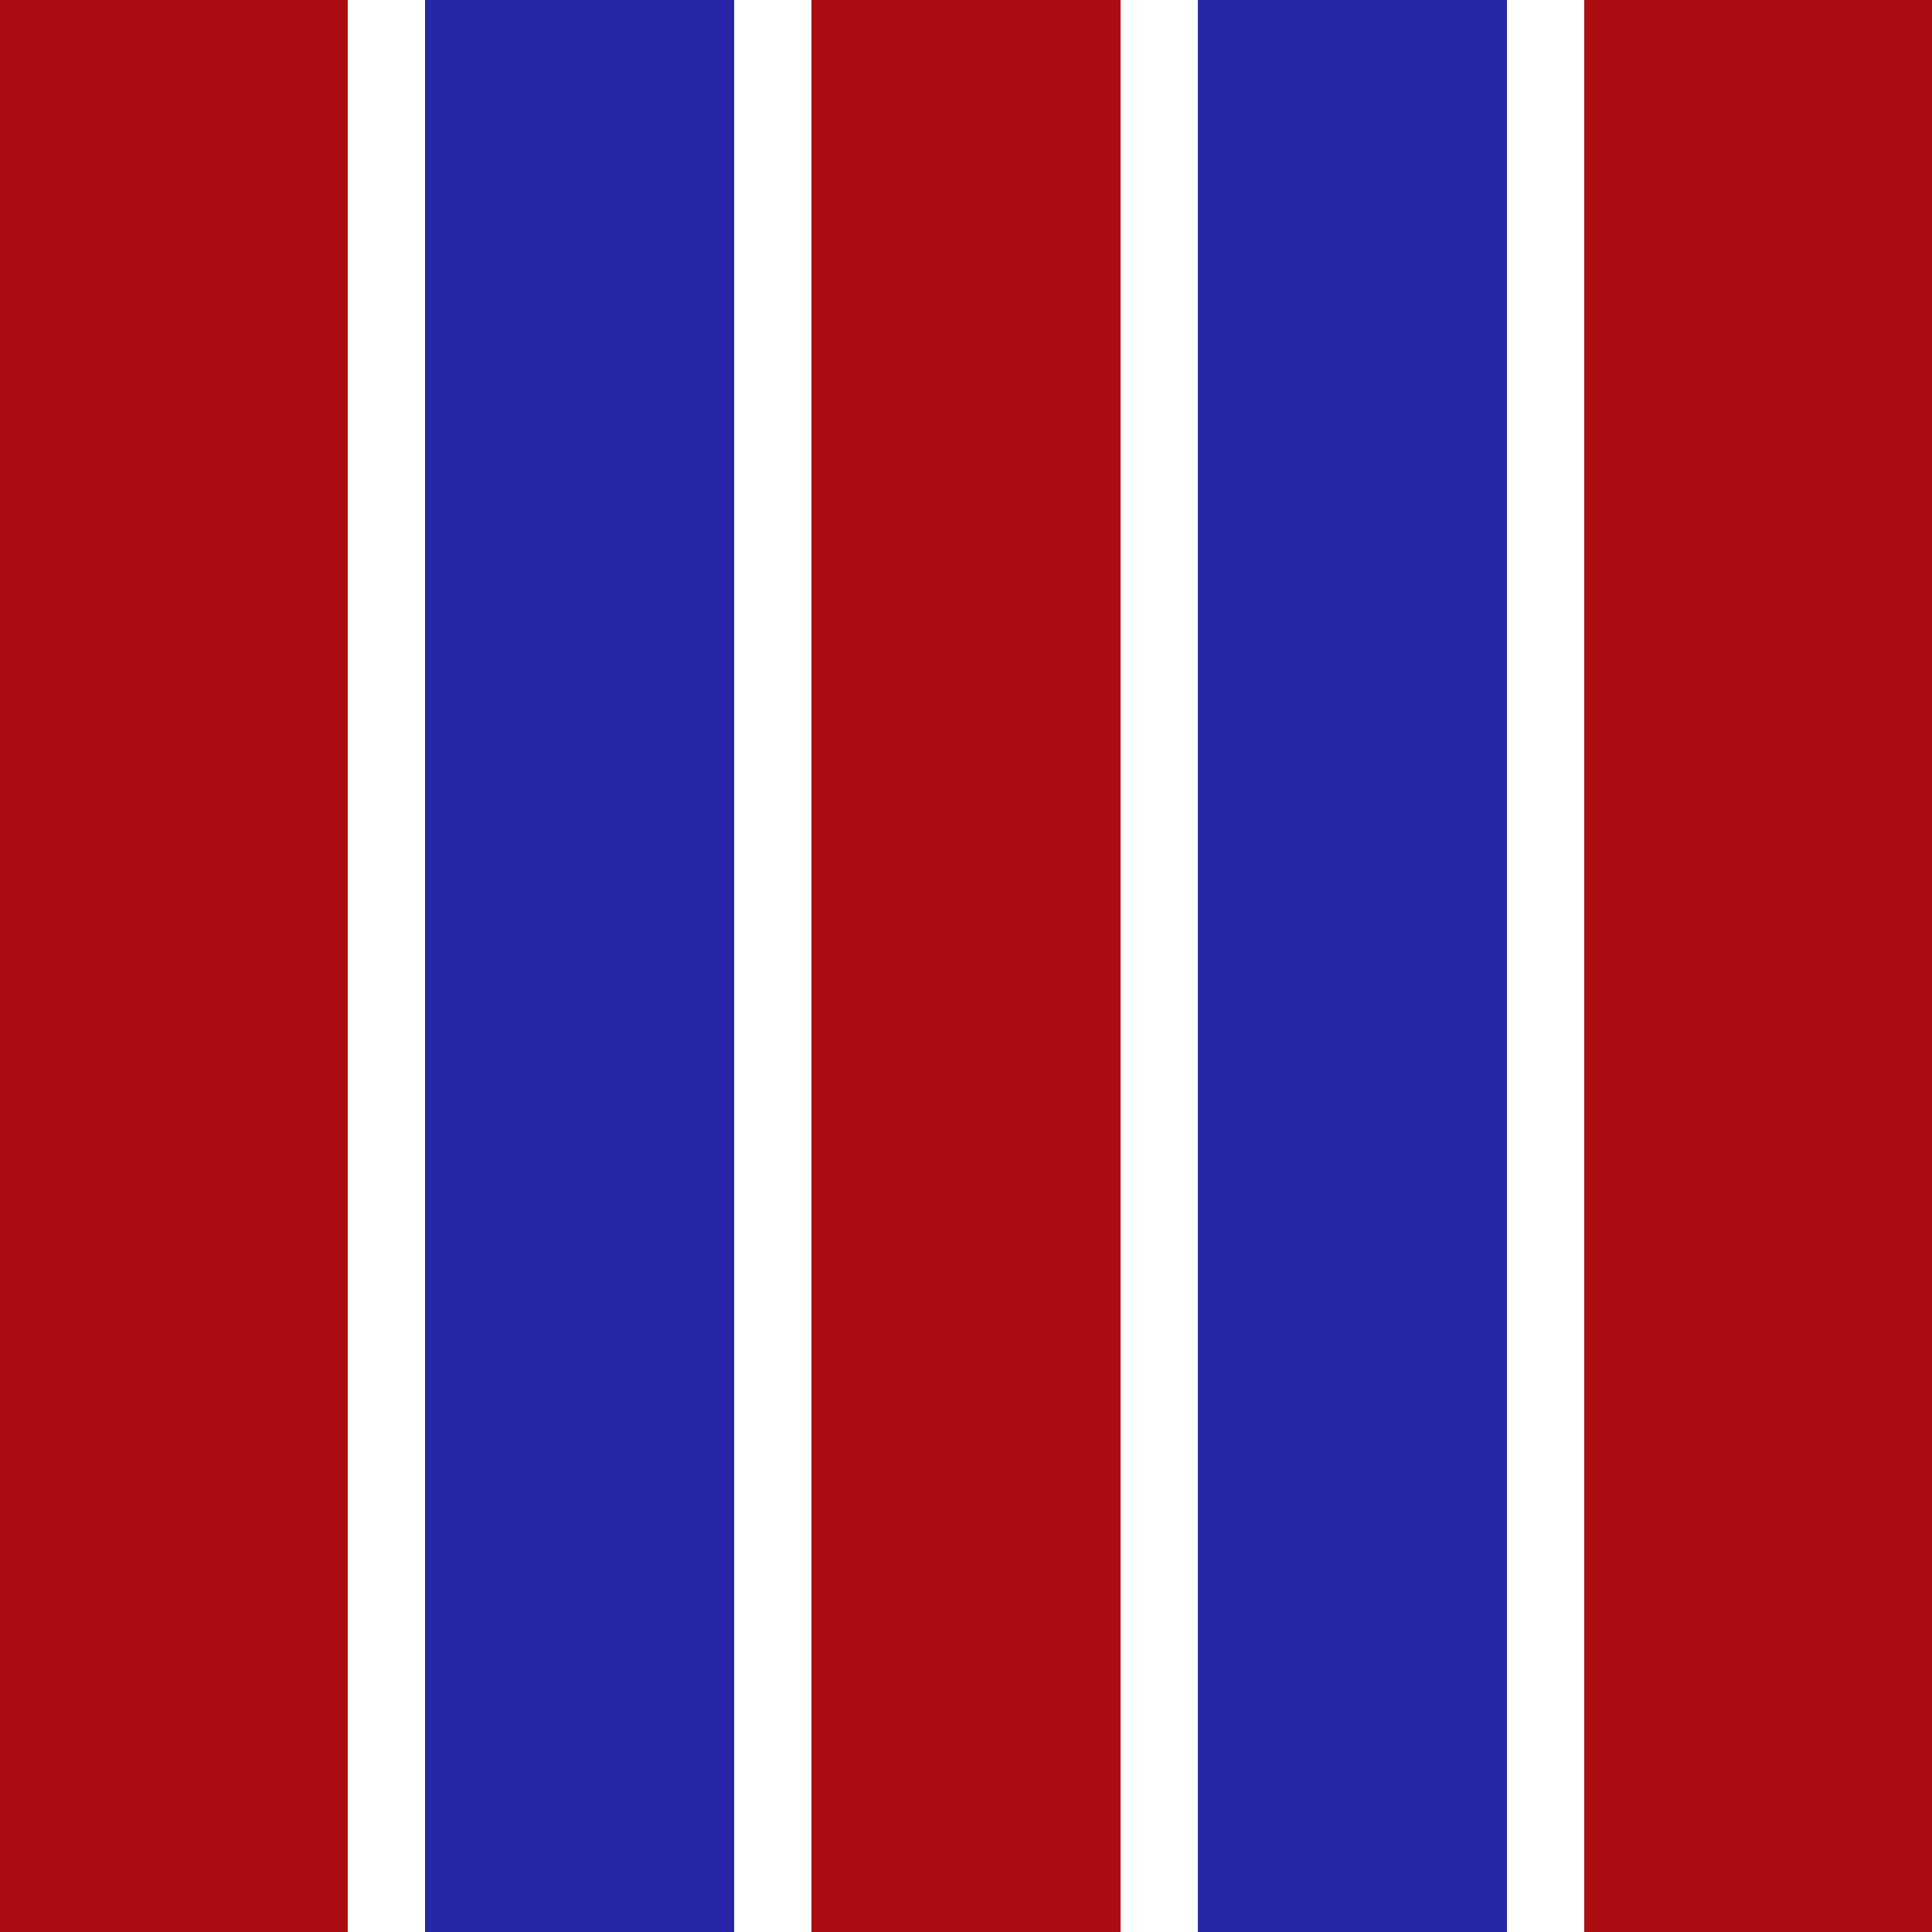
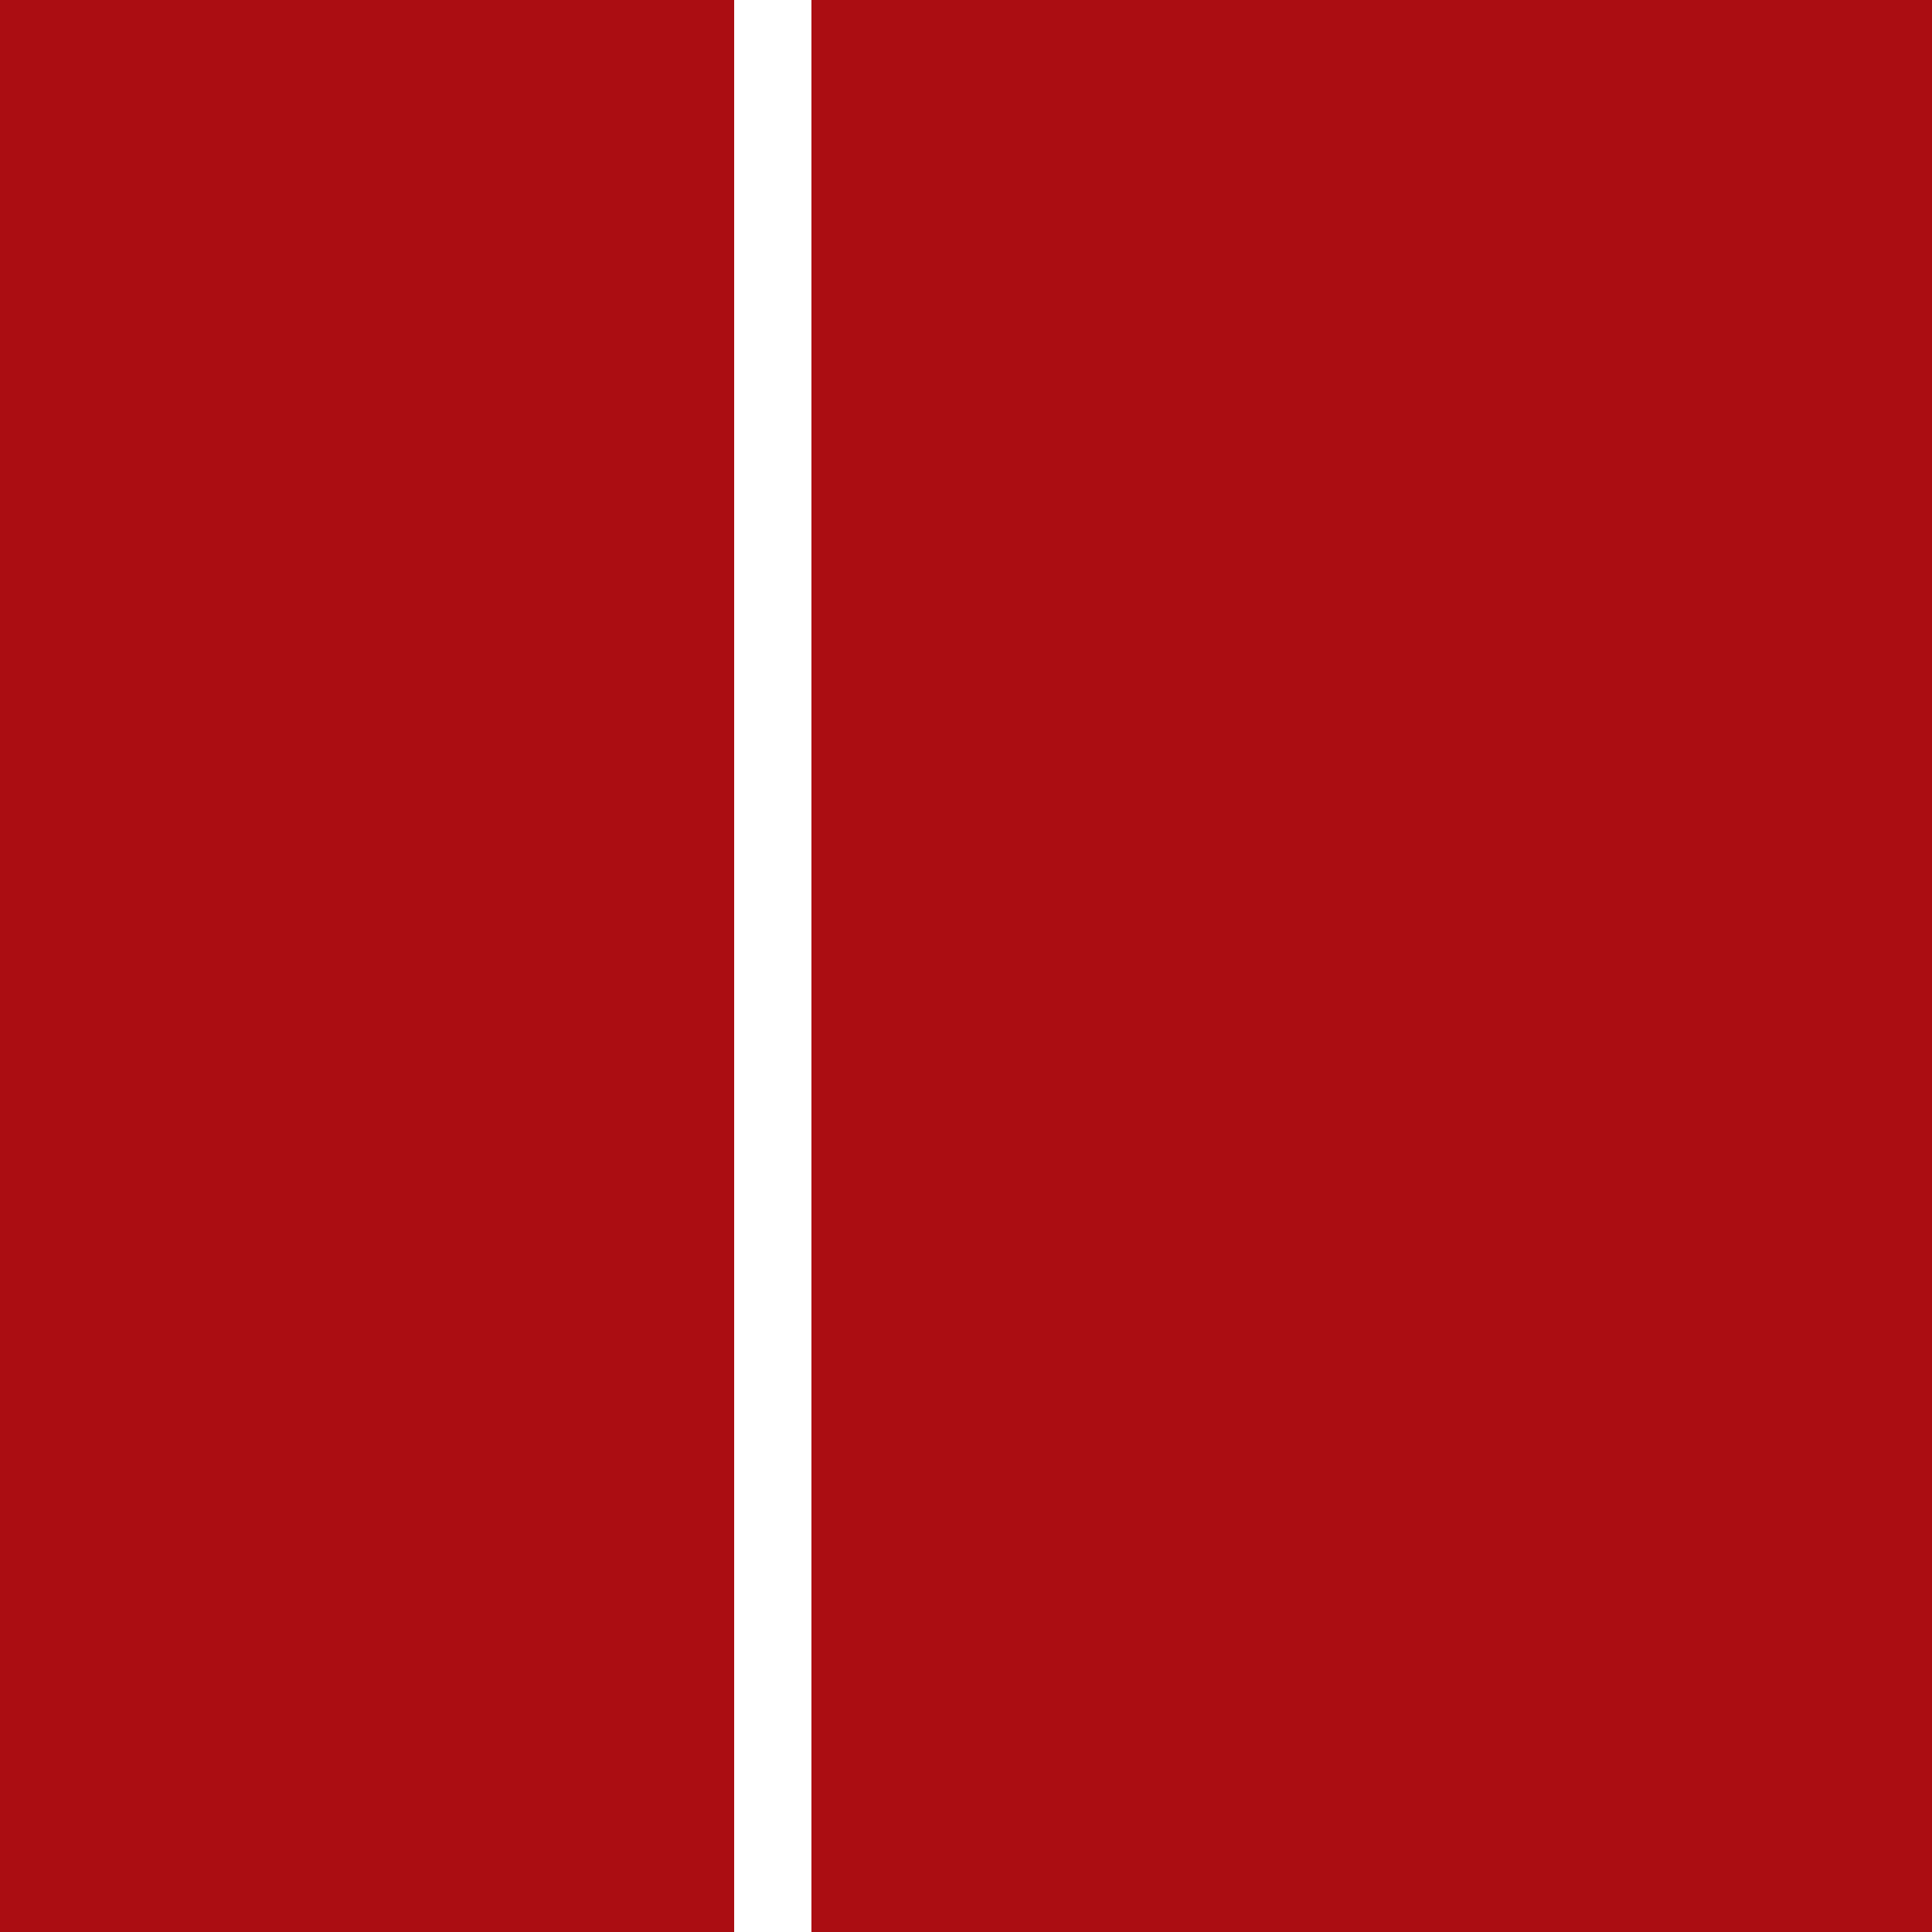
<svg xmlns="http://www.w3.org/2000/svg" version="1.1" viewBox="0 0 50 50">
  <rect width="50" height="50" fill="#ab0d12" />
-   <rect x="10" width="10" height="50" fill="#2626a7" />
-   <rect x="9" width="2" height="50" fill="#fff" />
  <rect x="19" width="2" height="50" fill="#fff" />
-   <rect x="30" width="10" height="50" fill="#2626a7" />
-   <rect x="29" width="2" height="50" fill="#fff" />
-   <rect x="39" width="2" height="50" fill="#fff" />
</svg>